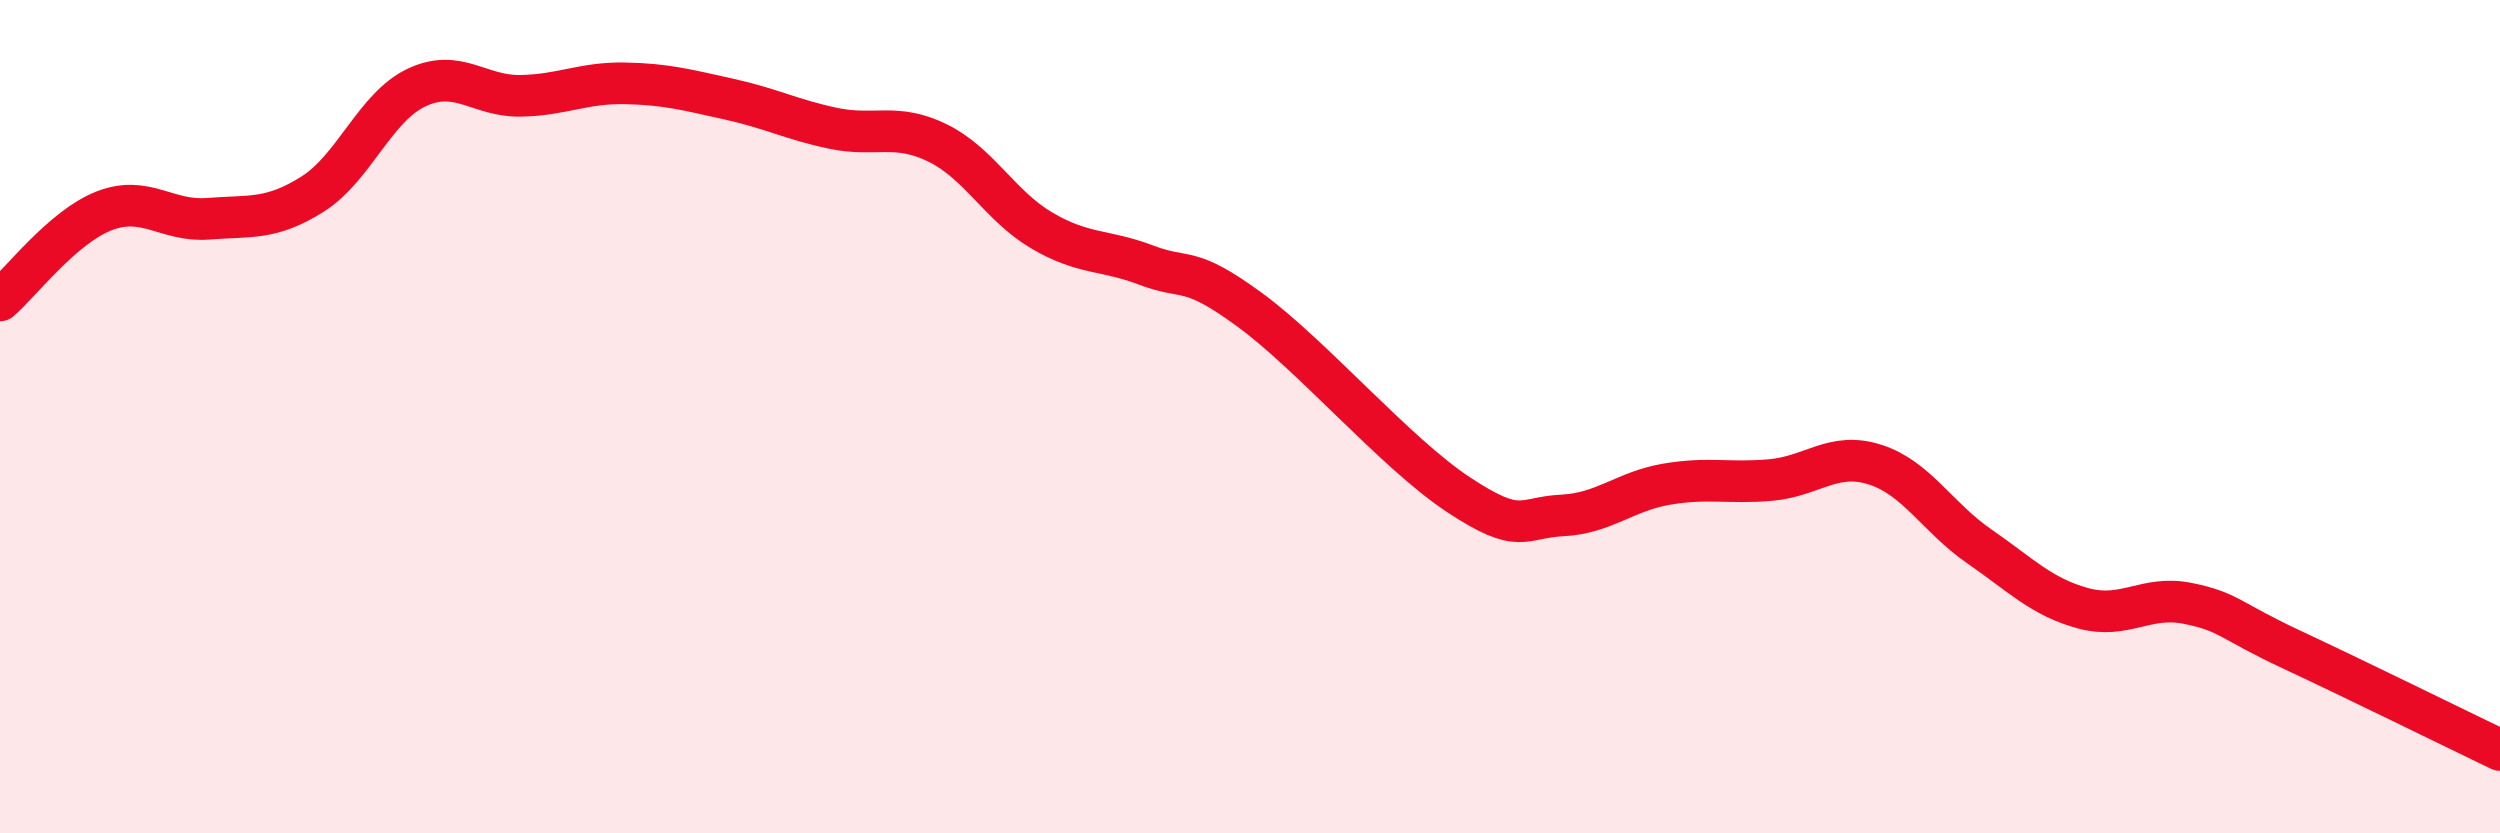
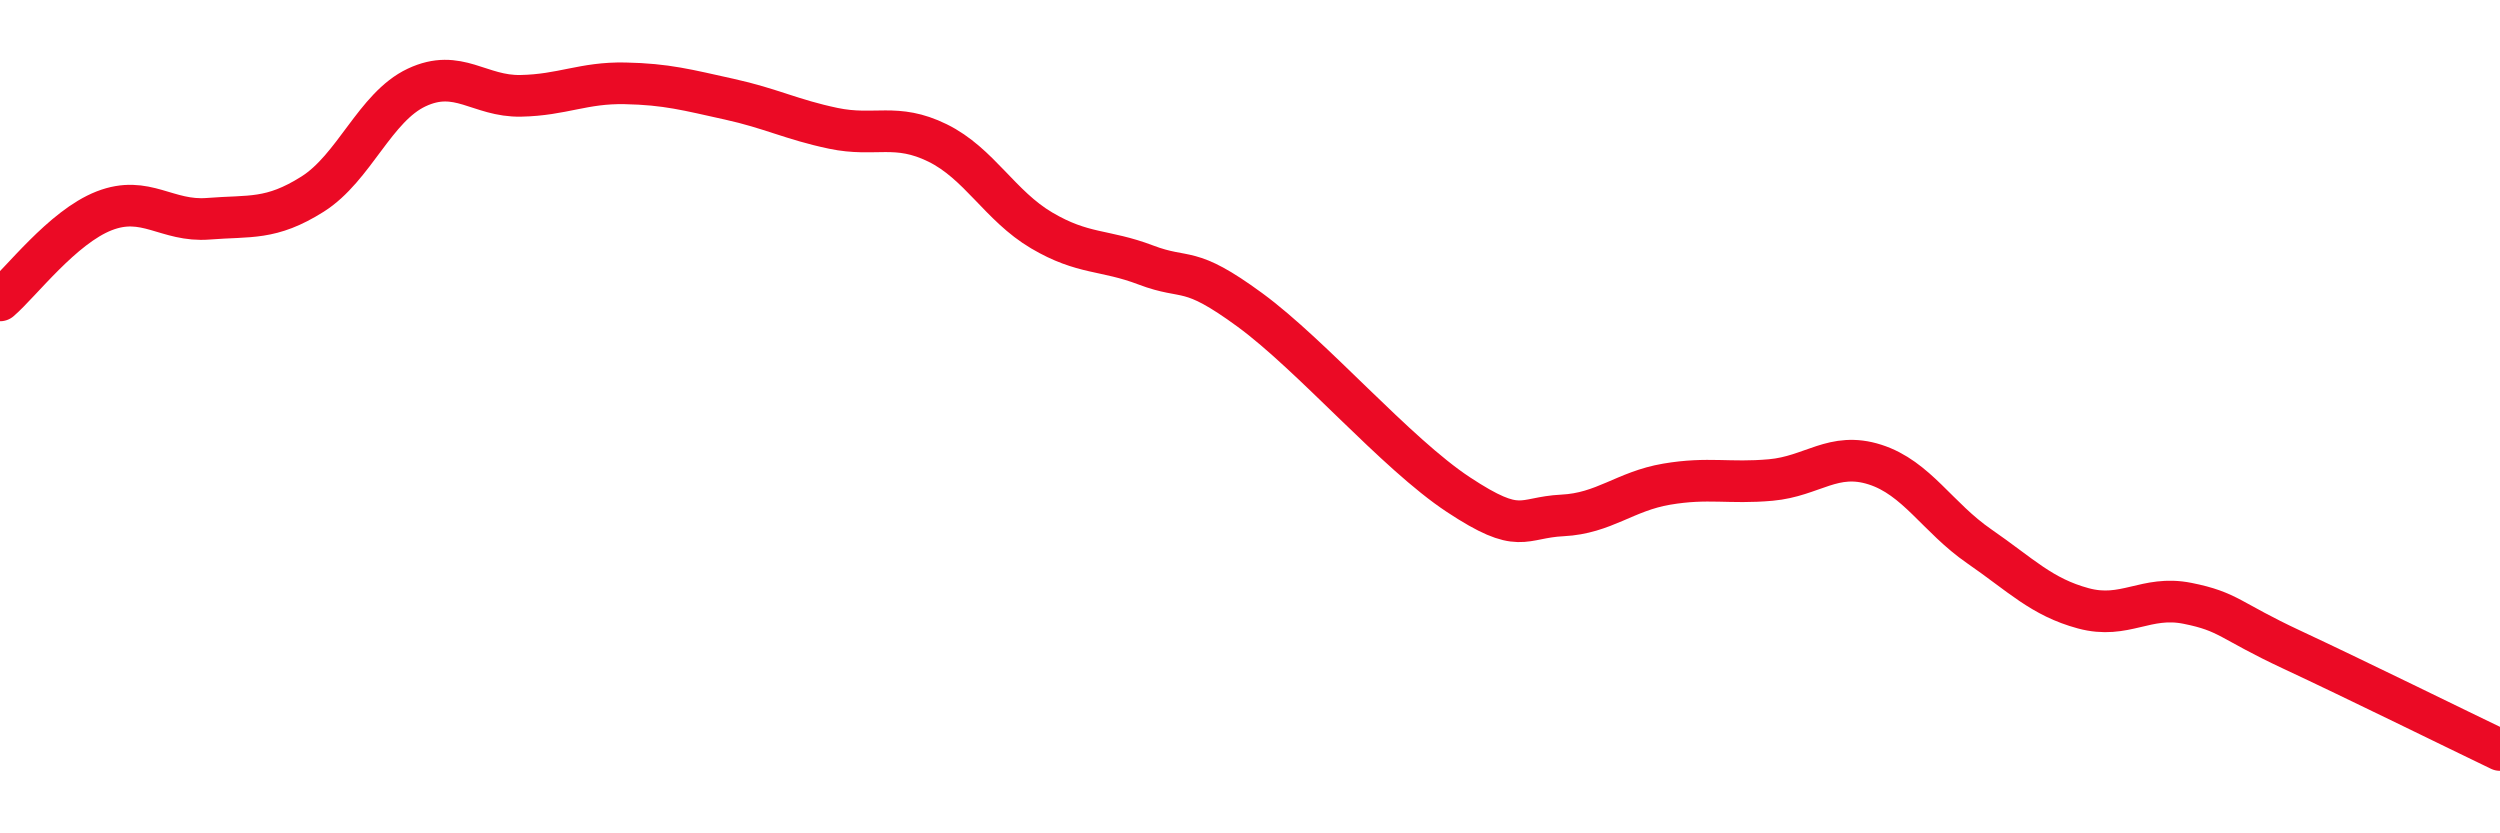
<svg xmlns="http://www.w3.org/2000/svg" width="60" height="20" viewBox="0 0 60 20">
-   <path d="M 0,7.21 C 0.5,6.78 1.5,5.45 2.5,5.06 C 3.5,4.67 4,5.33 5,5.25 C 6,5.17 6.5,5.29 7.5,4.66 C 8.5,4.03 9,2.57 10,2.1 C 11,1.63 11.5,2.32 12.5,2.3 C 13.5,2.28 14,1.98 15,2 C 16,2.02 16.5,2.16 17.5,2.38 C 18.5,2.6 19,2.87 20,3.08 C 21,3.29 21.5,2.94 22.5,3.43 C 23.5,3.92 24,4.94 25,5.53 C 26,6.12 26.5,5.98 27.5,6.36 C 28.5,6.74 28.5,6.34 30,7.44 C 31.5,8.54 33.5,10.88 35,11.87 C 36.5,12.86 36.5,12.42 37.5,12.37 C 38.5,12.32 39,11.79 40,11.62 C 41,11.45 41.5,11.61 42.5,11.52 C 43.5,11.43 44,10.83 45,11.15 C 46,11.47 46.5,12.42 47.5,13.11 C 48.5,13.8 49,14.33 50,14.6 C 51,14.87 51.5,14.28 52.5,14.48 C 53.5,14.68 53.5,14.89 55,15.59 C 56.5,16.29 59,17.52 60,18L60 20L0 20Z" fill="#EB0A25" opacity="0.1" stroke-linecap="round" stroke-linejoin="round" />
  <path d="M 0,7.21 C 0.5,6.78 1.5,5.45 2.5,5.06 C 3.5,4.67 4,5.33 5,5.25 C 6,5.17 6.5,5.29 7.5,4.66 C 8.5,4.03 9,2.57 10,2.1 C 11,1.63 11.5,2.32 12.5,2.3 C 13.5,2.28 14,1.98 15,2 C 16,2.02 16.5,2.16 17.5,2.38 C 18.5,2.6 19,2.87 20,3.08 C 21,3.29 21.5,2.94 22.5,3.43 C 23.5,3.92 24,4.94 25,5.53 C 26,6.12 26.5,5.98 27.5,6.36 C 28.5,6.74 28.5,6.34 30,7.44 C 31.5,8.54 33.5,10.88 35,11.87 C 36.5,12.86 36.5,12.42 37.5,12.37 C 38.5,12.32 39,11.79 40,11.62 C 41,11.45 41.5,11.61 42.5,11.52 C 43.5,11.43 44,10.83 45,11.15 C 46,11.47 46.5,12.42 47.5,13.11 C 48.5,13.8 49,14.33 50,14.6 C 51,14.87 51.5,14.28 52.5,14.48 C 53.5,14.68 53.5,14.89 55,15.59 C 56.5,16.29 59,17.52 60,18" stroke="#EB0A25" stroke-width="1" fill="none" stroke-linecap="round" stroke-linejoin="round" />
</svg>